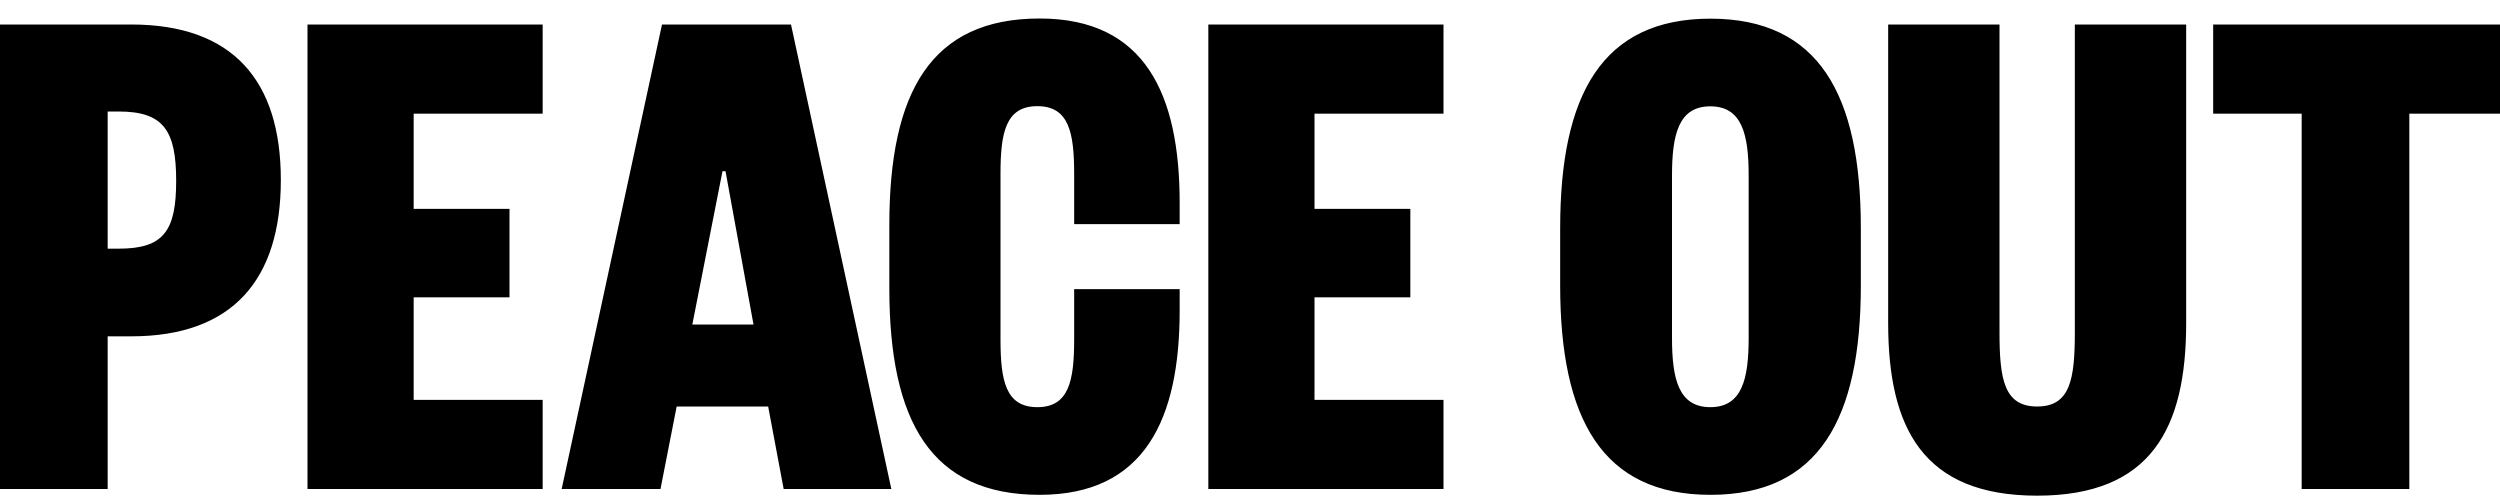
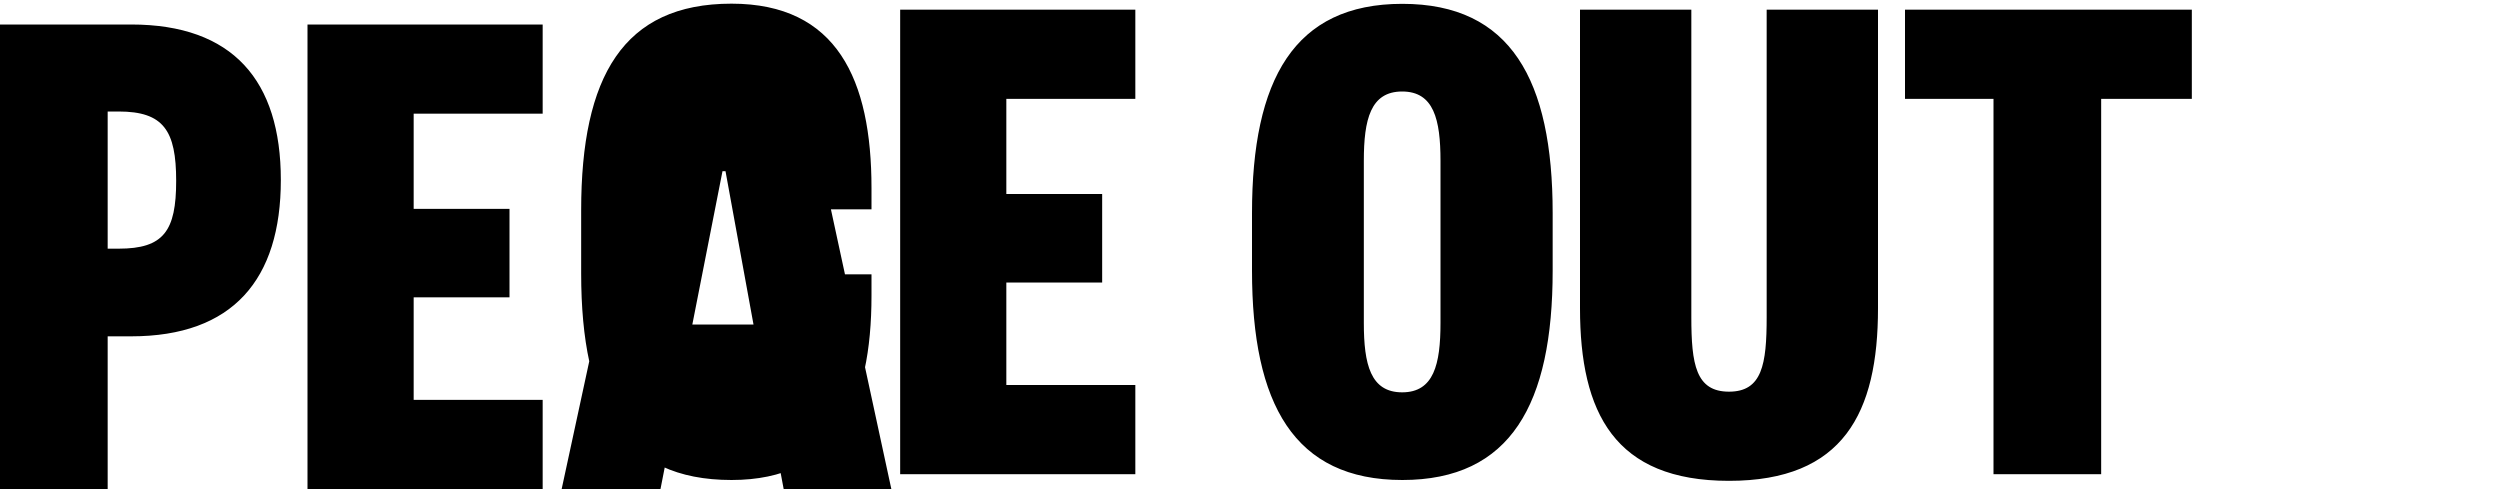
<svg xmlns="http://www.w3.org/2000/svg" enable-background="new 0 0 150 30" viewBox="0 0 150 30" width="160" height="32">
-   <path d="m6.46 29.34h-6.46v-27.87h7.87c6.1 0 8.98 3.36 8.98 9.33s-2.88 9.38-8.98 9.38h-1.41zm.66-14.42c2.7 0 3.45-1.06 3.45-4.07s-.75-4.16-3.45-4.16h-.66v8.23zm25.44 14.42h-14.11v-27.87h14.11v5.35h-7.74v5.71h5.75v5.31h-5.75v6.15h7.74zm14.9-27.87 6.02 27.87h-6.46l-.93-4.95h-5.49l-.97 4.95h-5.93l6.02-27.87h7.74zm-5.92 18h3.67l-1.68-9.2h-.18zm18.49.89c0 2.48.31 4.07 2.21 4.07s2.21-1.59 2.21-4.07v-3.01h6.33v1.28c0 6.5-2.08 11.06-8.4 11.06-6.5 0-9.02-4.38-9.02-12.39v-3.8c0-8.01 2.52-12.39 9.02-12.39 6.33 0 8.4 4.56 8.4 11.06v1.28h-6.33v-3.01c0-2.48-.31-4.07-2.21-4.07s-2.21 1.59-2.21 4.07zm26.58 8.98h-14.11v-27.87h14.11v5.35h-7.74v5.71h5.75v5.31h-5.75v6.15h7.74zm25.04-12.21c0 8.01-2.52 12.56-9.02 12.56s-9.02-4.56-9.02-12.56v-3.45c0-8.01 2.52-12.56 9.02-12.56s9.02 4.56 9.02 12.56zm-11.33 3.14c0 2.48.4 4.16 2.3 4.16s2.3-1.68 2.3-4.16v-9.73c0-2.48-.4-4.16-2.3-4.16s-2.3 1.68-2.3 4.16zm12.97-.89v-17.91h6.68v18.45c0 2.83.27 4.47 2.26 4.47s2.26-1.64 2.26-4.47v-18.45h6.68v17.92c0 6.28-2.08 10.35-8.94 10.35s-8.94-4.07-8.94-10.36zm24.81 9.96v-22.52h-5.31v-5.35h17.21v5.35h-5.44v22.52z" />
+   <path d="m6.46 29.34h-6.46v-27.87h7.87c6.1 0 8.98 3.36 8.98 9.33s-2.88 9.38-8.98 9.38h-1.41zm.66-14.42c2.7 0 3.45-1.06 3.45-4.07s-.75-4.16-3.45-4.16h-.66v8.23zm25.44 14.42h-14.11v-27.87h14.11v5.35h-7.74v5.71h5.75v5.31h-5.75v6.15h7.74zm14.9-27.87 6.02 27.87h-6.46l-.93-4.95h-5.49l-.97 4.95h-5.93l6.02-27.87h7.74zm-5.92 18h3.67l-1.68-9.2h-.18zc0 2.48.31 4.07 2.21 4.07s2.21-1.59 2.21-4.07v-3.01h6.33v1.28c0 6.5-2.08 11.06-8.4 11.06-6.5 0-9.02-4.38-9.02-12.39v-3.8c0-8.01 2.52-12.39 9.02-12.39 6.33 0 8.4 4.56 8.4 11.06v1.28h-6.33v-3.01c0-2.48-.31-4.07-2.21-4.07s-2.21 1.59-2.21 4.07zm26.58 8.98h-14.11v-27.87h14.11v5.35h-7.74v5.71h5.75v5.31h-5.75v6.15h7.74zm25.04-12.21c0 8.01-2.52 12.56-9.02 12.56s-9.02-4.56-9.02-12.56v-3.45c0-8.01 2.52-12.56 9.02-12.56s9.02 4.56 9.02 12.56zm-11.33 3.14c0 2.48.4 4.16 2.3 4.16s2.3-1.68 2.3-4.16v-9.73c0-2.48-.4-4.16-2.3-4.16s-2.3 1.68-2.3 4.16zm12.97-.89v-17.91h6.68v18.45c0 2.83.27 4.47 2.26 4.47s2.26-1.64 2.26-4.47v-18.45h6.68v17.92c0 6.28-2.08 10.35-8.94 10.35s-8.94-4.07-8.94-10.36zm24.81 9.96v-22.52h-5.31v-5.35h17.21v5.35h-5.44v22.52z" />
</svg>